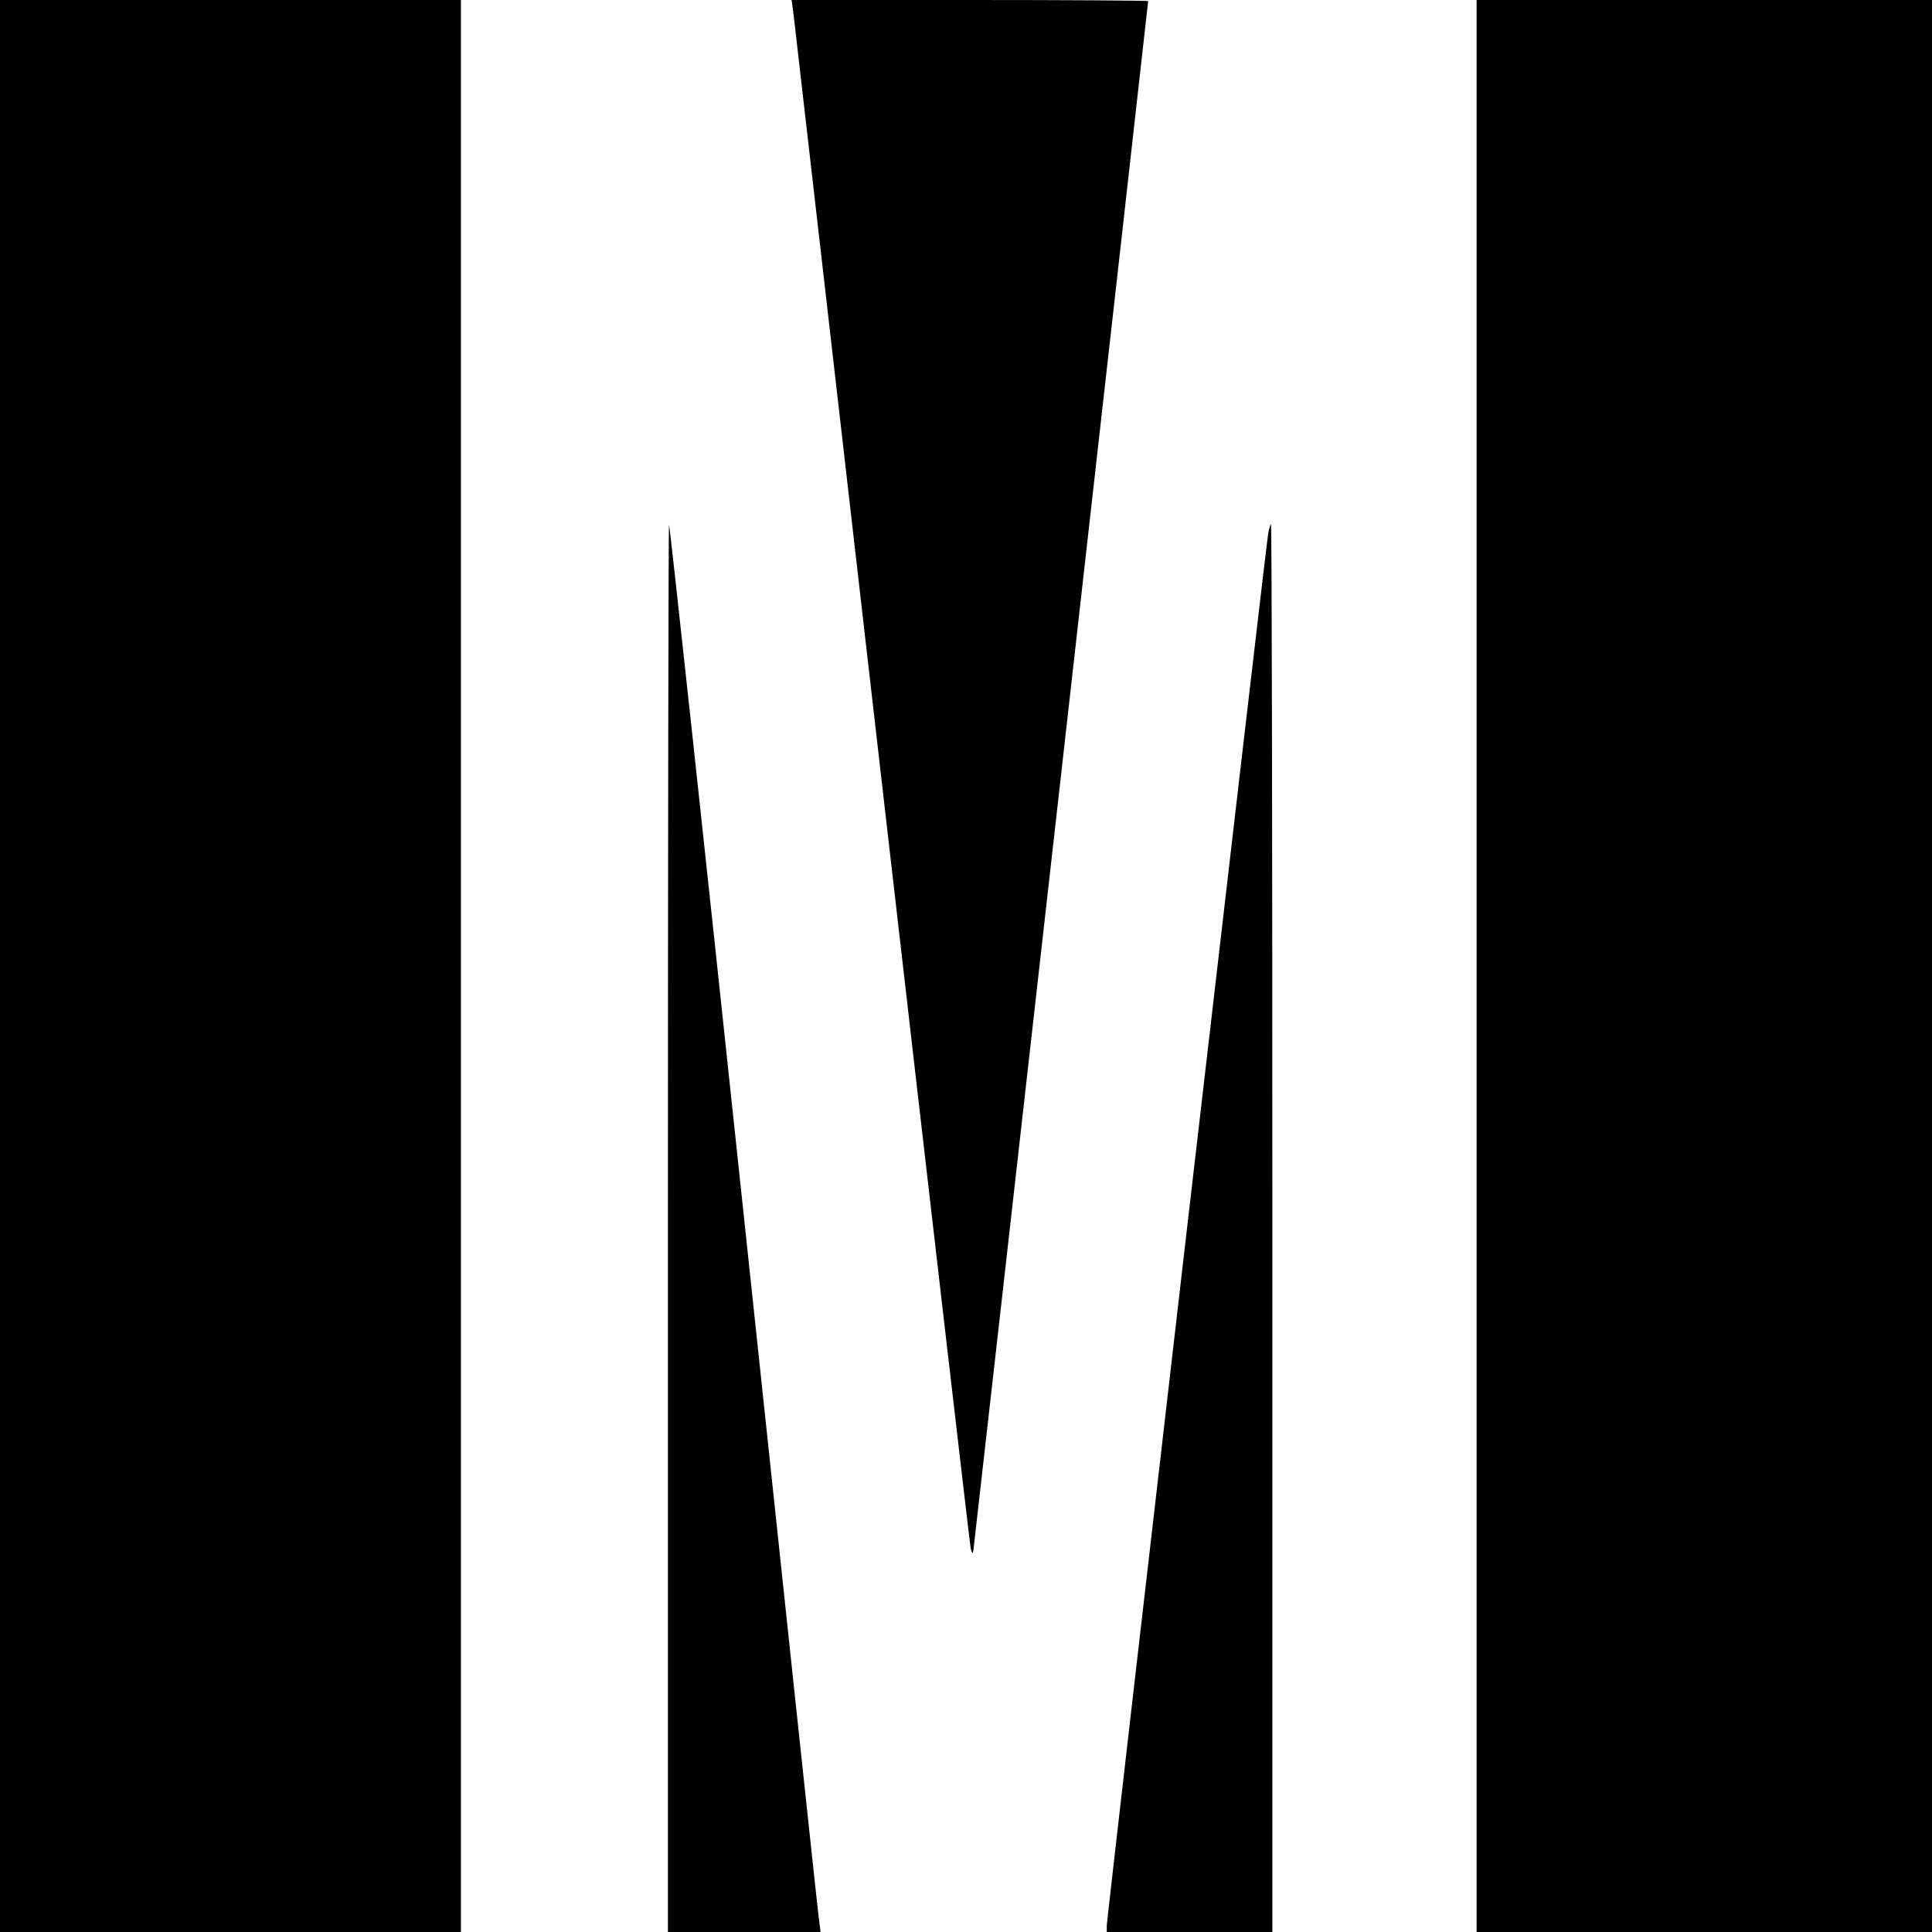
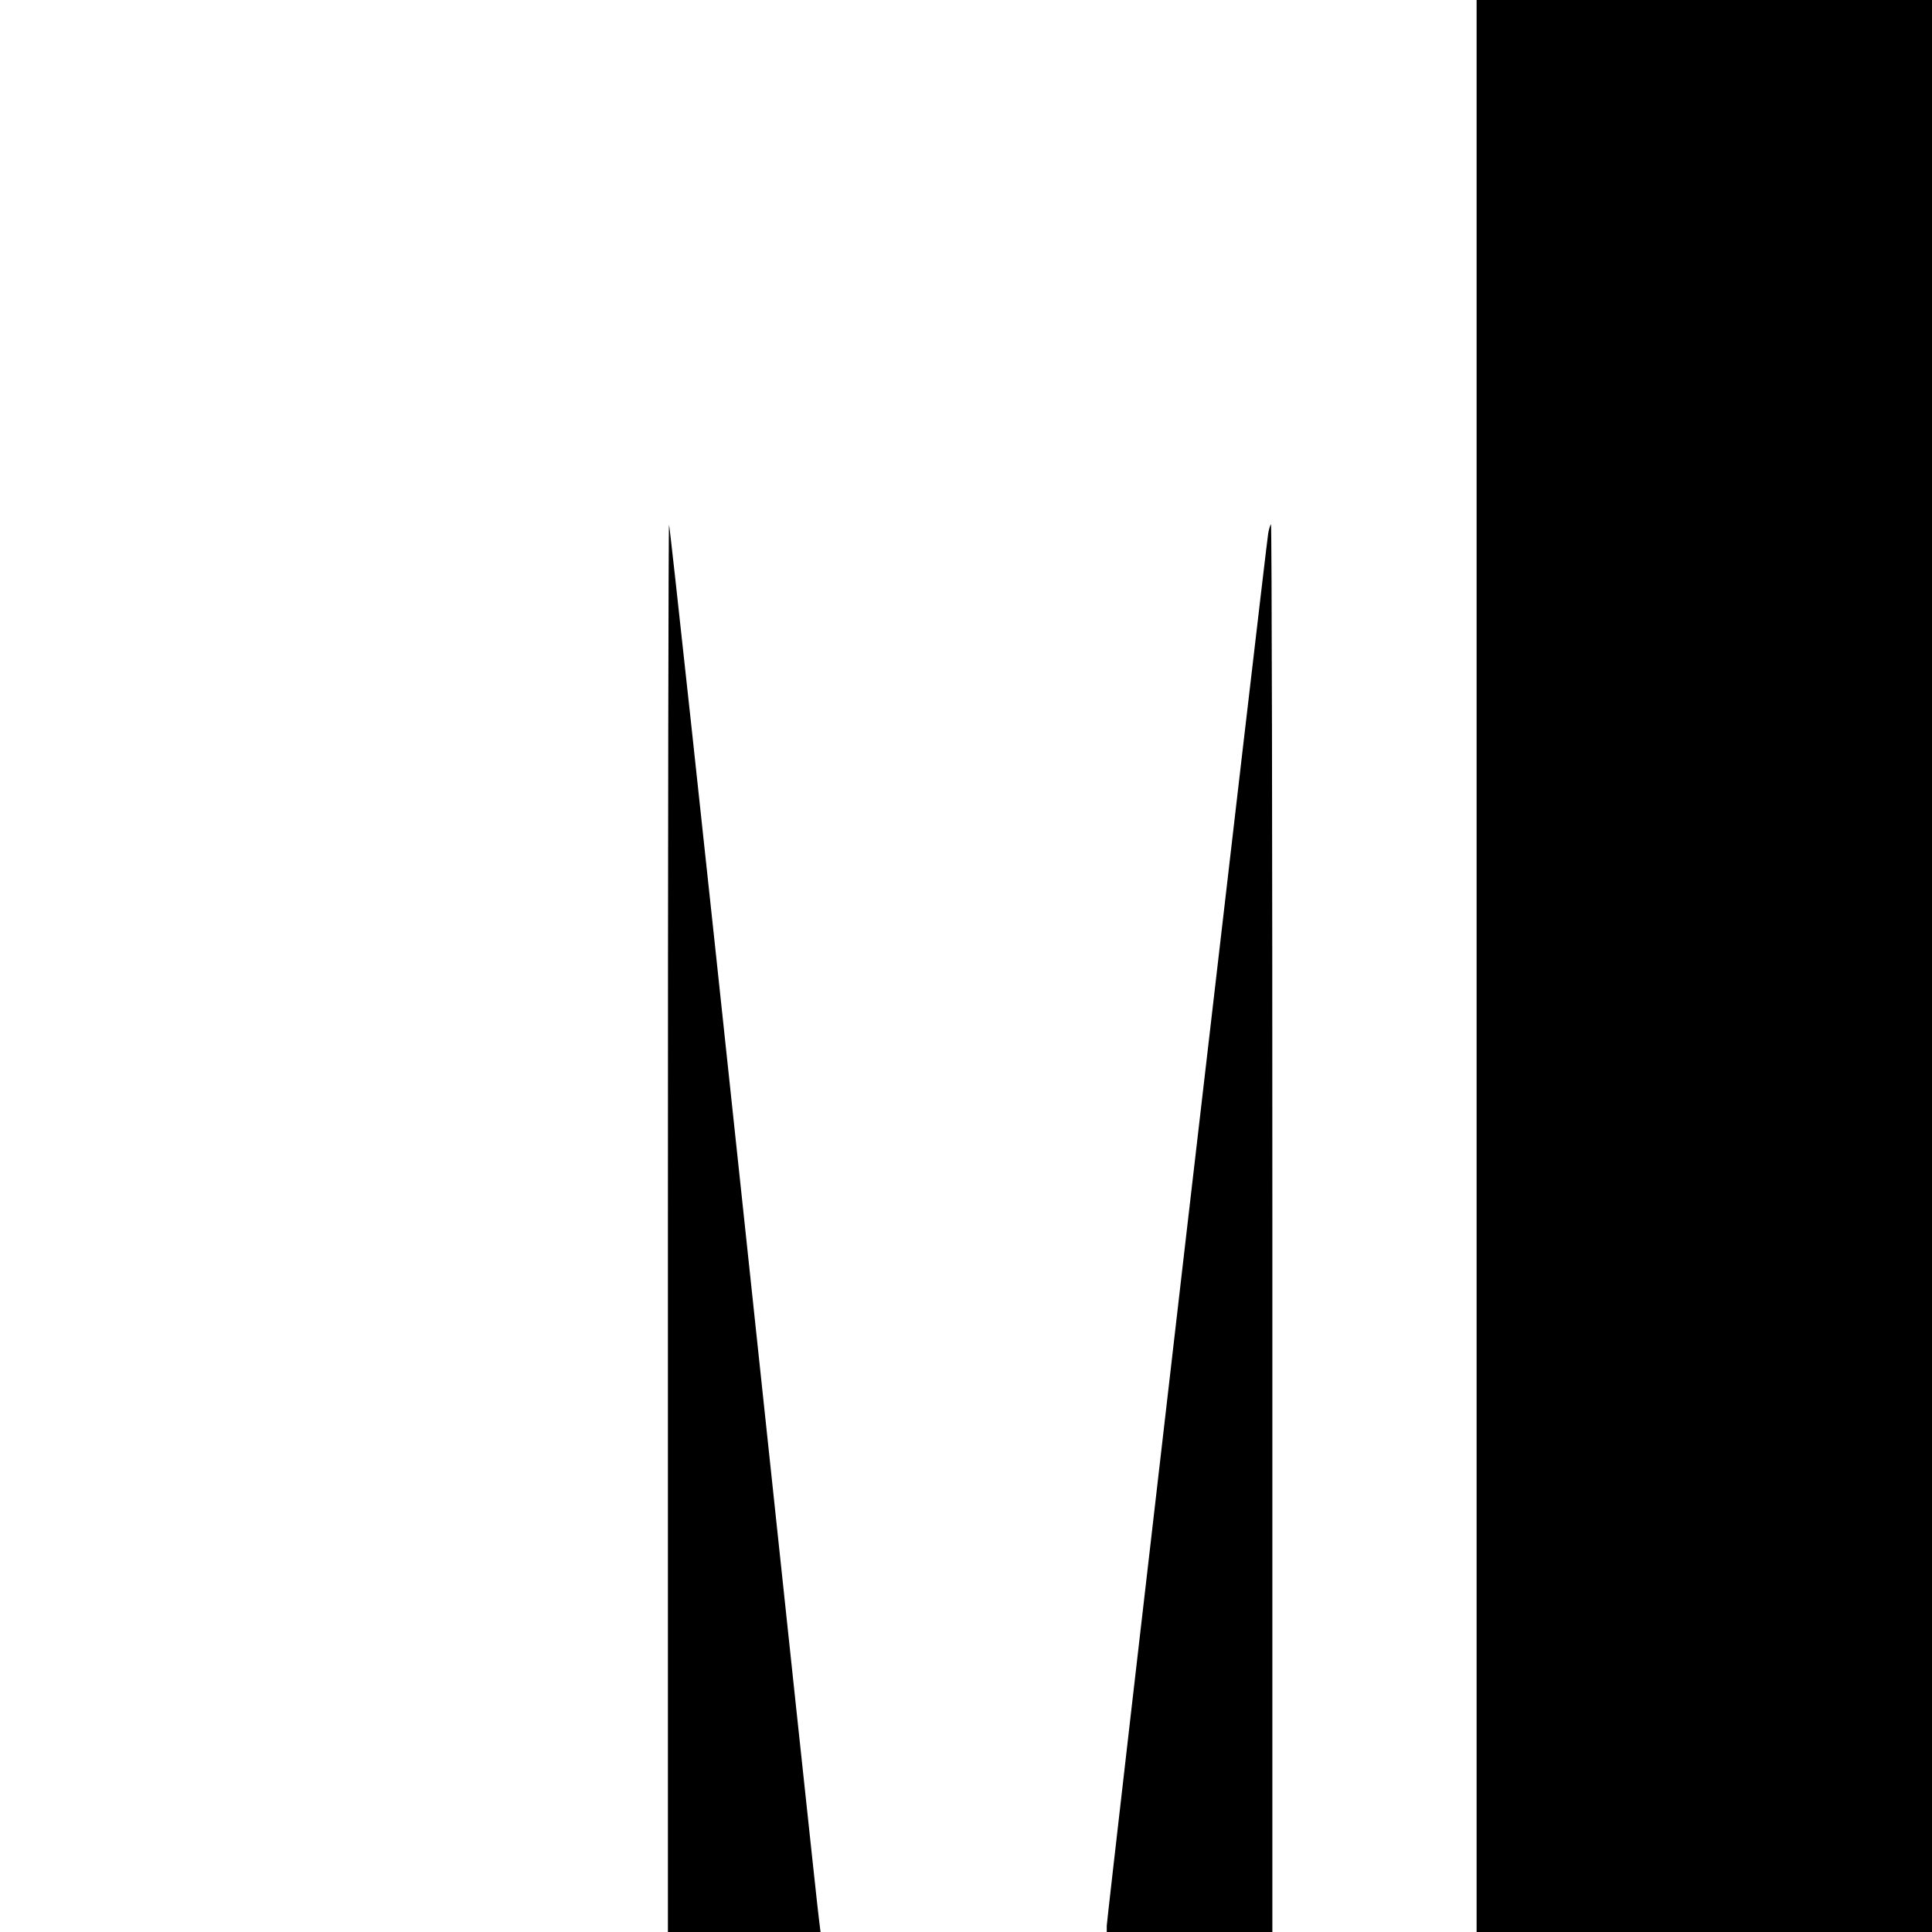
<svg xmlns="http://www.w3.org/2000/svg" version="1.0" width="700pt" height="700pt" viewBox="0 0 700 700" preserveAspectRatio="xMidYMid meet">
  <g transform="translate(0,700) scale(0.1,-0.1)" fill="#000000" stroke="none">
-     <path d="M0 3500 l0 -3500 835 0 835 0 0 3500 0 3500 -835 0 -835 0 0 -3500z" />
-     <path d="M2874 6958 c3 -24 147 -1280 321 -2793 174 -1512 319 -2761 322 -2775 6 -22 7 -22 10 -5 3 19 633 5602 633 5611 0 2 -291 4 -646 4 l-646 0 6 -42z" />
    <path d="M5350 3500 l0 -3500 825 0 825 0 0 3500 0 3500 -825 0 -825 0 0 -3500z" />
    <path d="M2420 2552 l0 -2552 276 0 277 0 -6 48 c-4 26 -126 1172 -272 2547 -146 1375 -268 2501 -271 2504 -2 2 -4 -1144 -4 -2547z" />
    <path d="M4595 5068 c-9 -52 -585 -5021 -585 -5045 l0 -23 300 0 300 0 0 2550 c0 1403 -2 2550 -5 2550 -2 0 -7 -15 -10 -32z" />
  </g>
</svg>